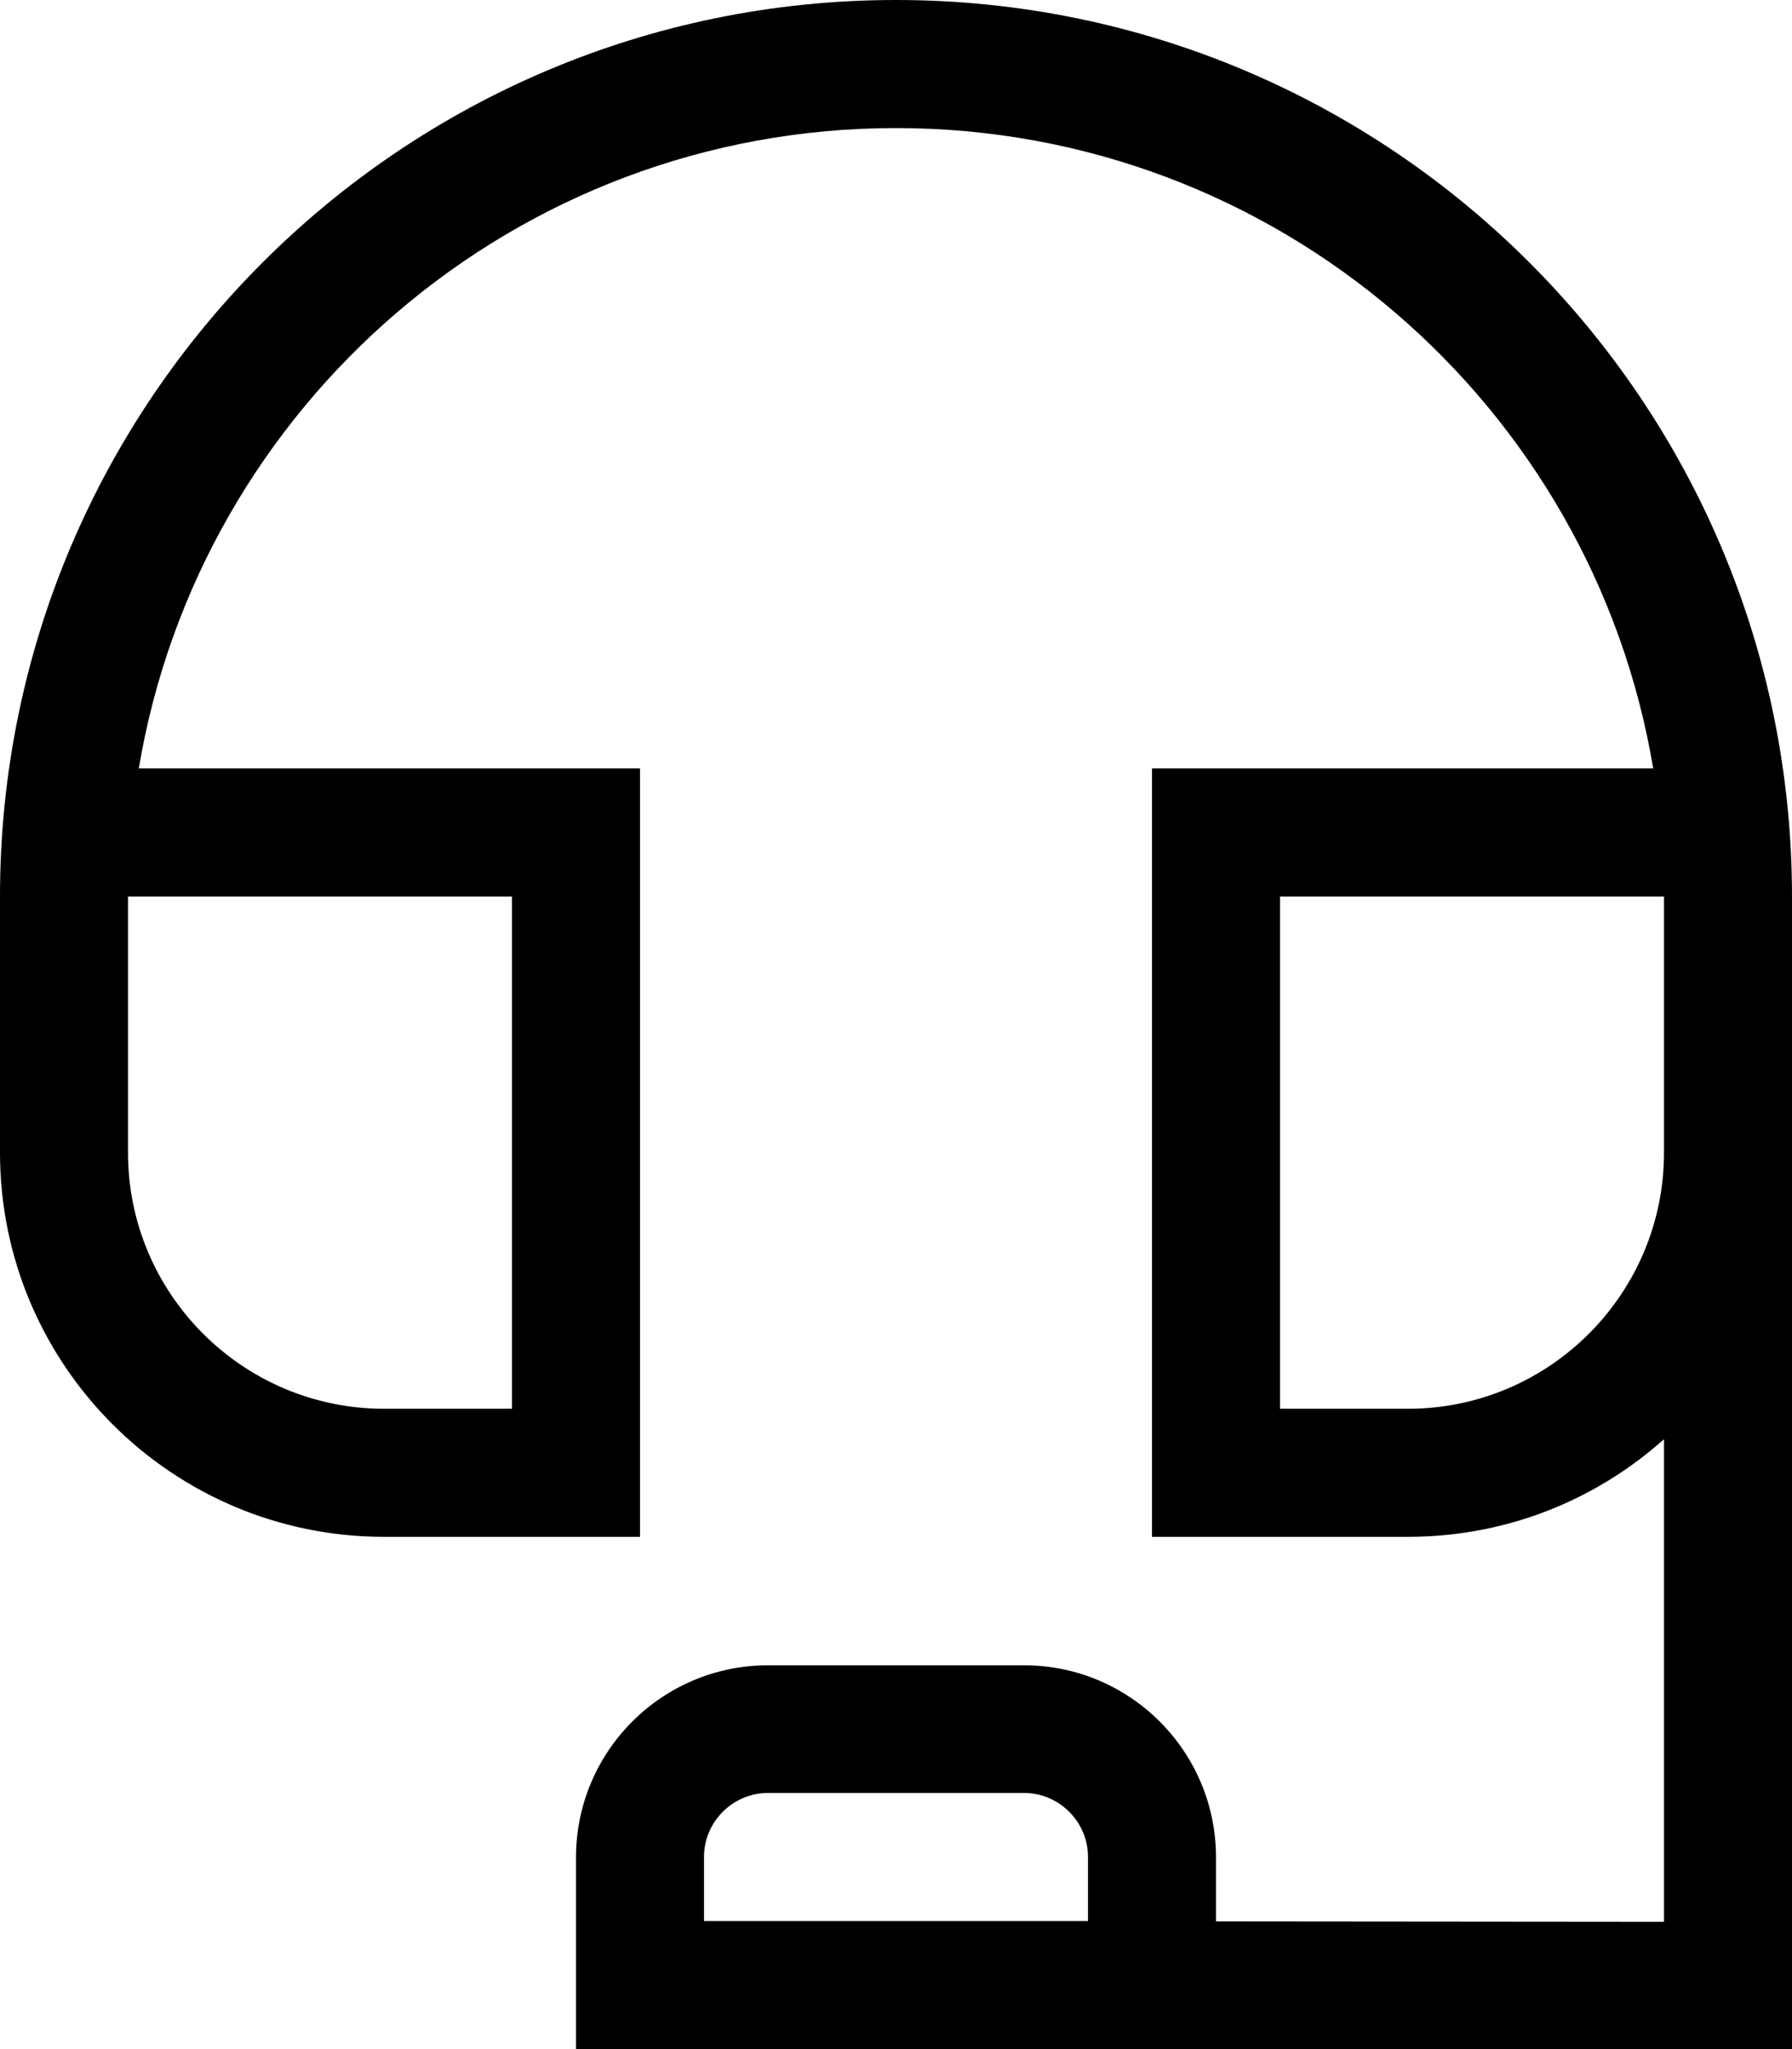
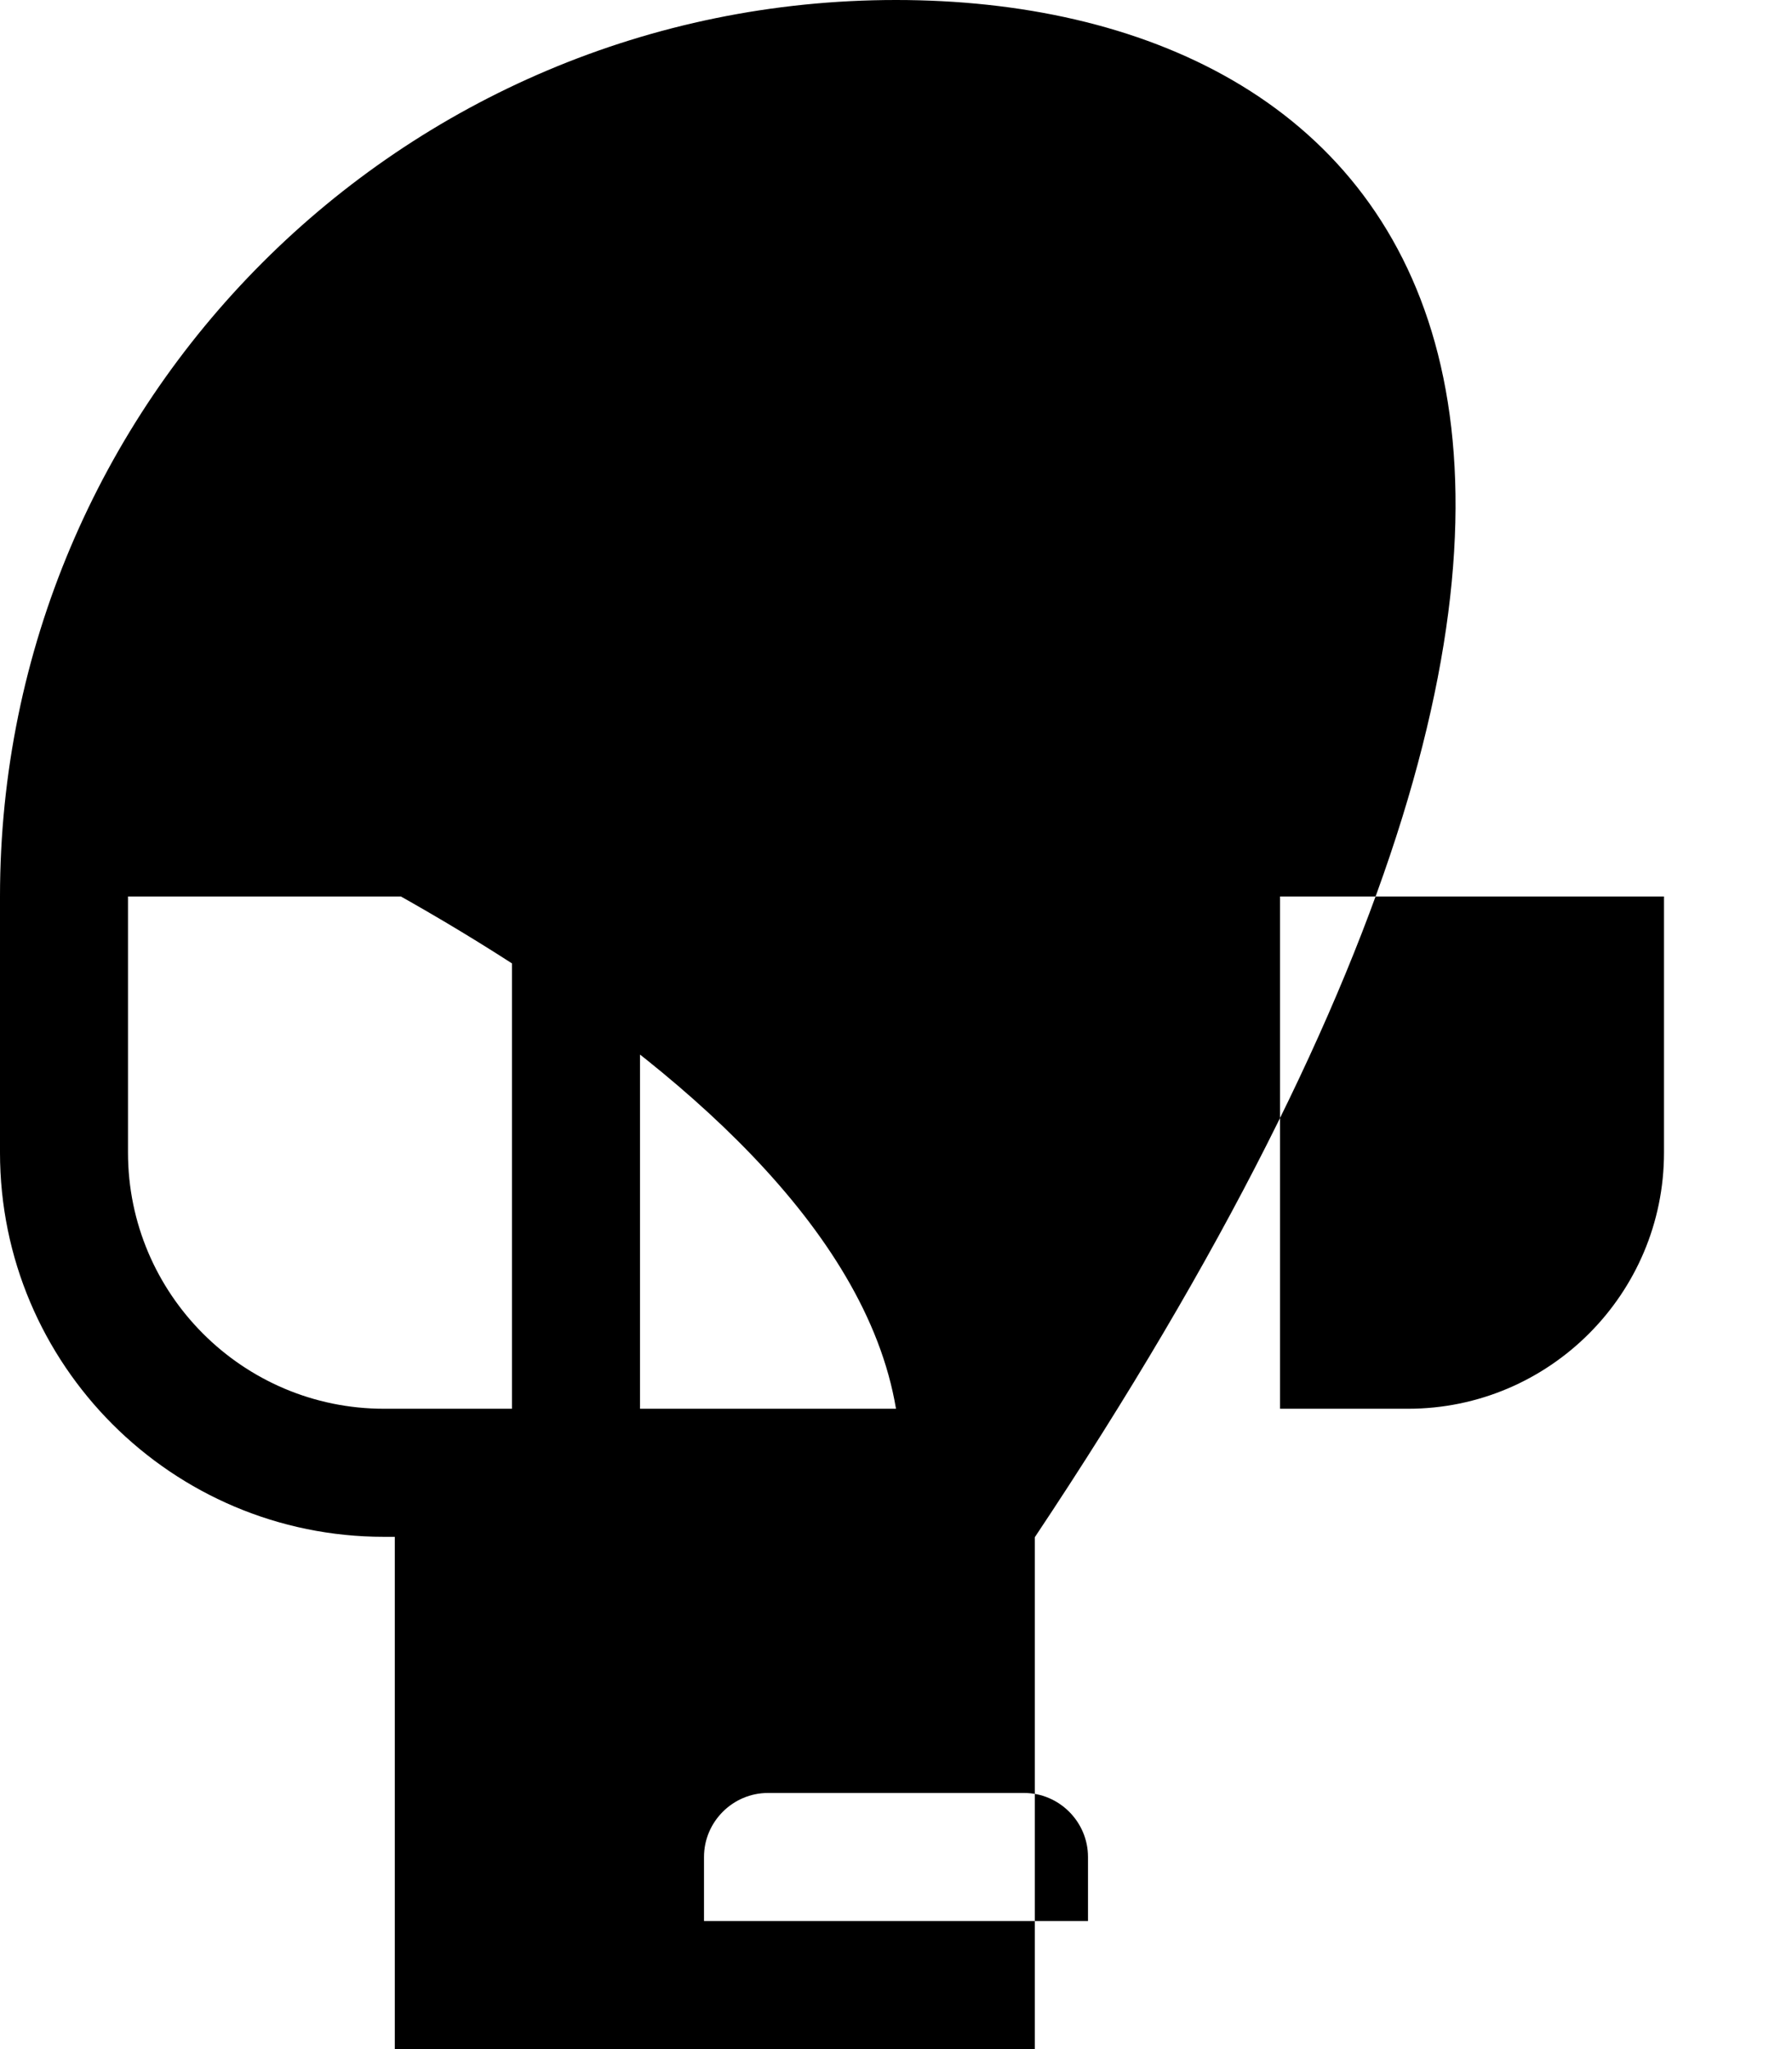
<svg xmlns="http://www.w3.org/2000/svg" viewBox="0 0 448 512">
-   <path fill="currentColor" d="M34.7 192C49.9 101.2 128.9 32 224 32s174.1 69.2 189.3 160l-125.3 0 0 192 64 0c24.6 0 47-9.2 64-24.4l0 120.6-112-.1 0-16c0-26.5-21.5-48-48-48l-64 0c-26.5 0-48 21.5-48 48l0 48 96 0 192 .1 16 0 0-288.1C448 100.3 347.7 0 224 0S0 100.3 0 224l0 64c0 53 43 96 96 96l64 0 0-192-125.3 0zM240 480l-64 0 0-16c0-8.8 7.2-16 16-16l64 0c8.8 0 16 7.2 16 16l0 16-32 0zM416 256l0 32c0 35.3-28.7 64-64 64l-32 0 0-128 96 0 0 32zM32 256l0-32 96 0 0 128-32 0c-35.3 0-64-28.7-64-64l0-32z" />
+   <path fill="currentColor" d="M34.7 192s174.1 69.2 189.3 160l-125.3 0 0 192 64 0c24.6 0 47-9.2 64-24.4l0 120.6-112-.1 0-16c0-26.5-21.5-48-48-48l-64 0c-26.5 0-48 21.5-48 48l0 48 96 0 192 .1 16 0 0-288.1C448 100.3 347.7 0 224 0S0 100.3 0 224l0 64c0 53 43 96 96 96l64 0 0-192-125.3 0zM240 480l-64 0 0-16c0-8.8 7.2-16 16-16l64 0c8.8 0 16 7.2 16 16l0 16-32 0zM416 256l0 32c0 35.3-28.7 64-64 64l-32 0 0-128 96 0 0 32zM32 256l0-32 96 0 0 128-32 0c-35.3 0-64-28.7-64-64l0-32z" />
</svg>